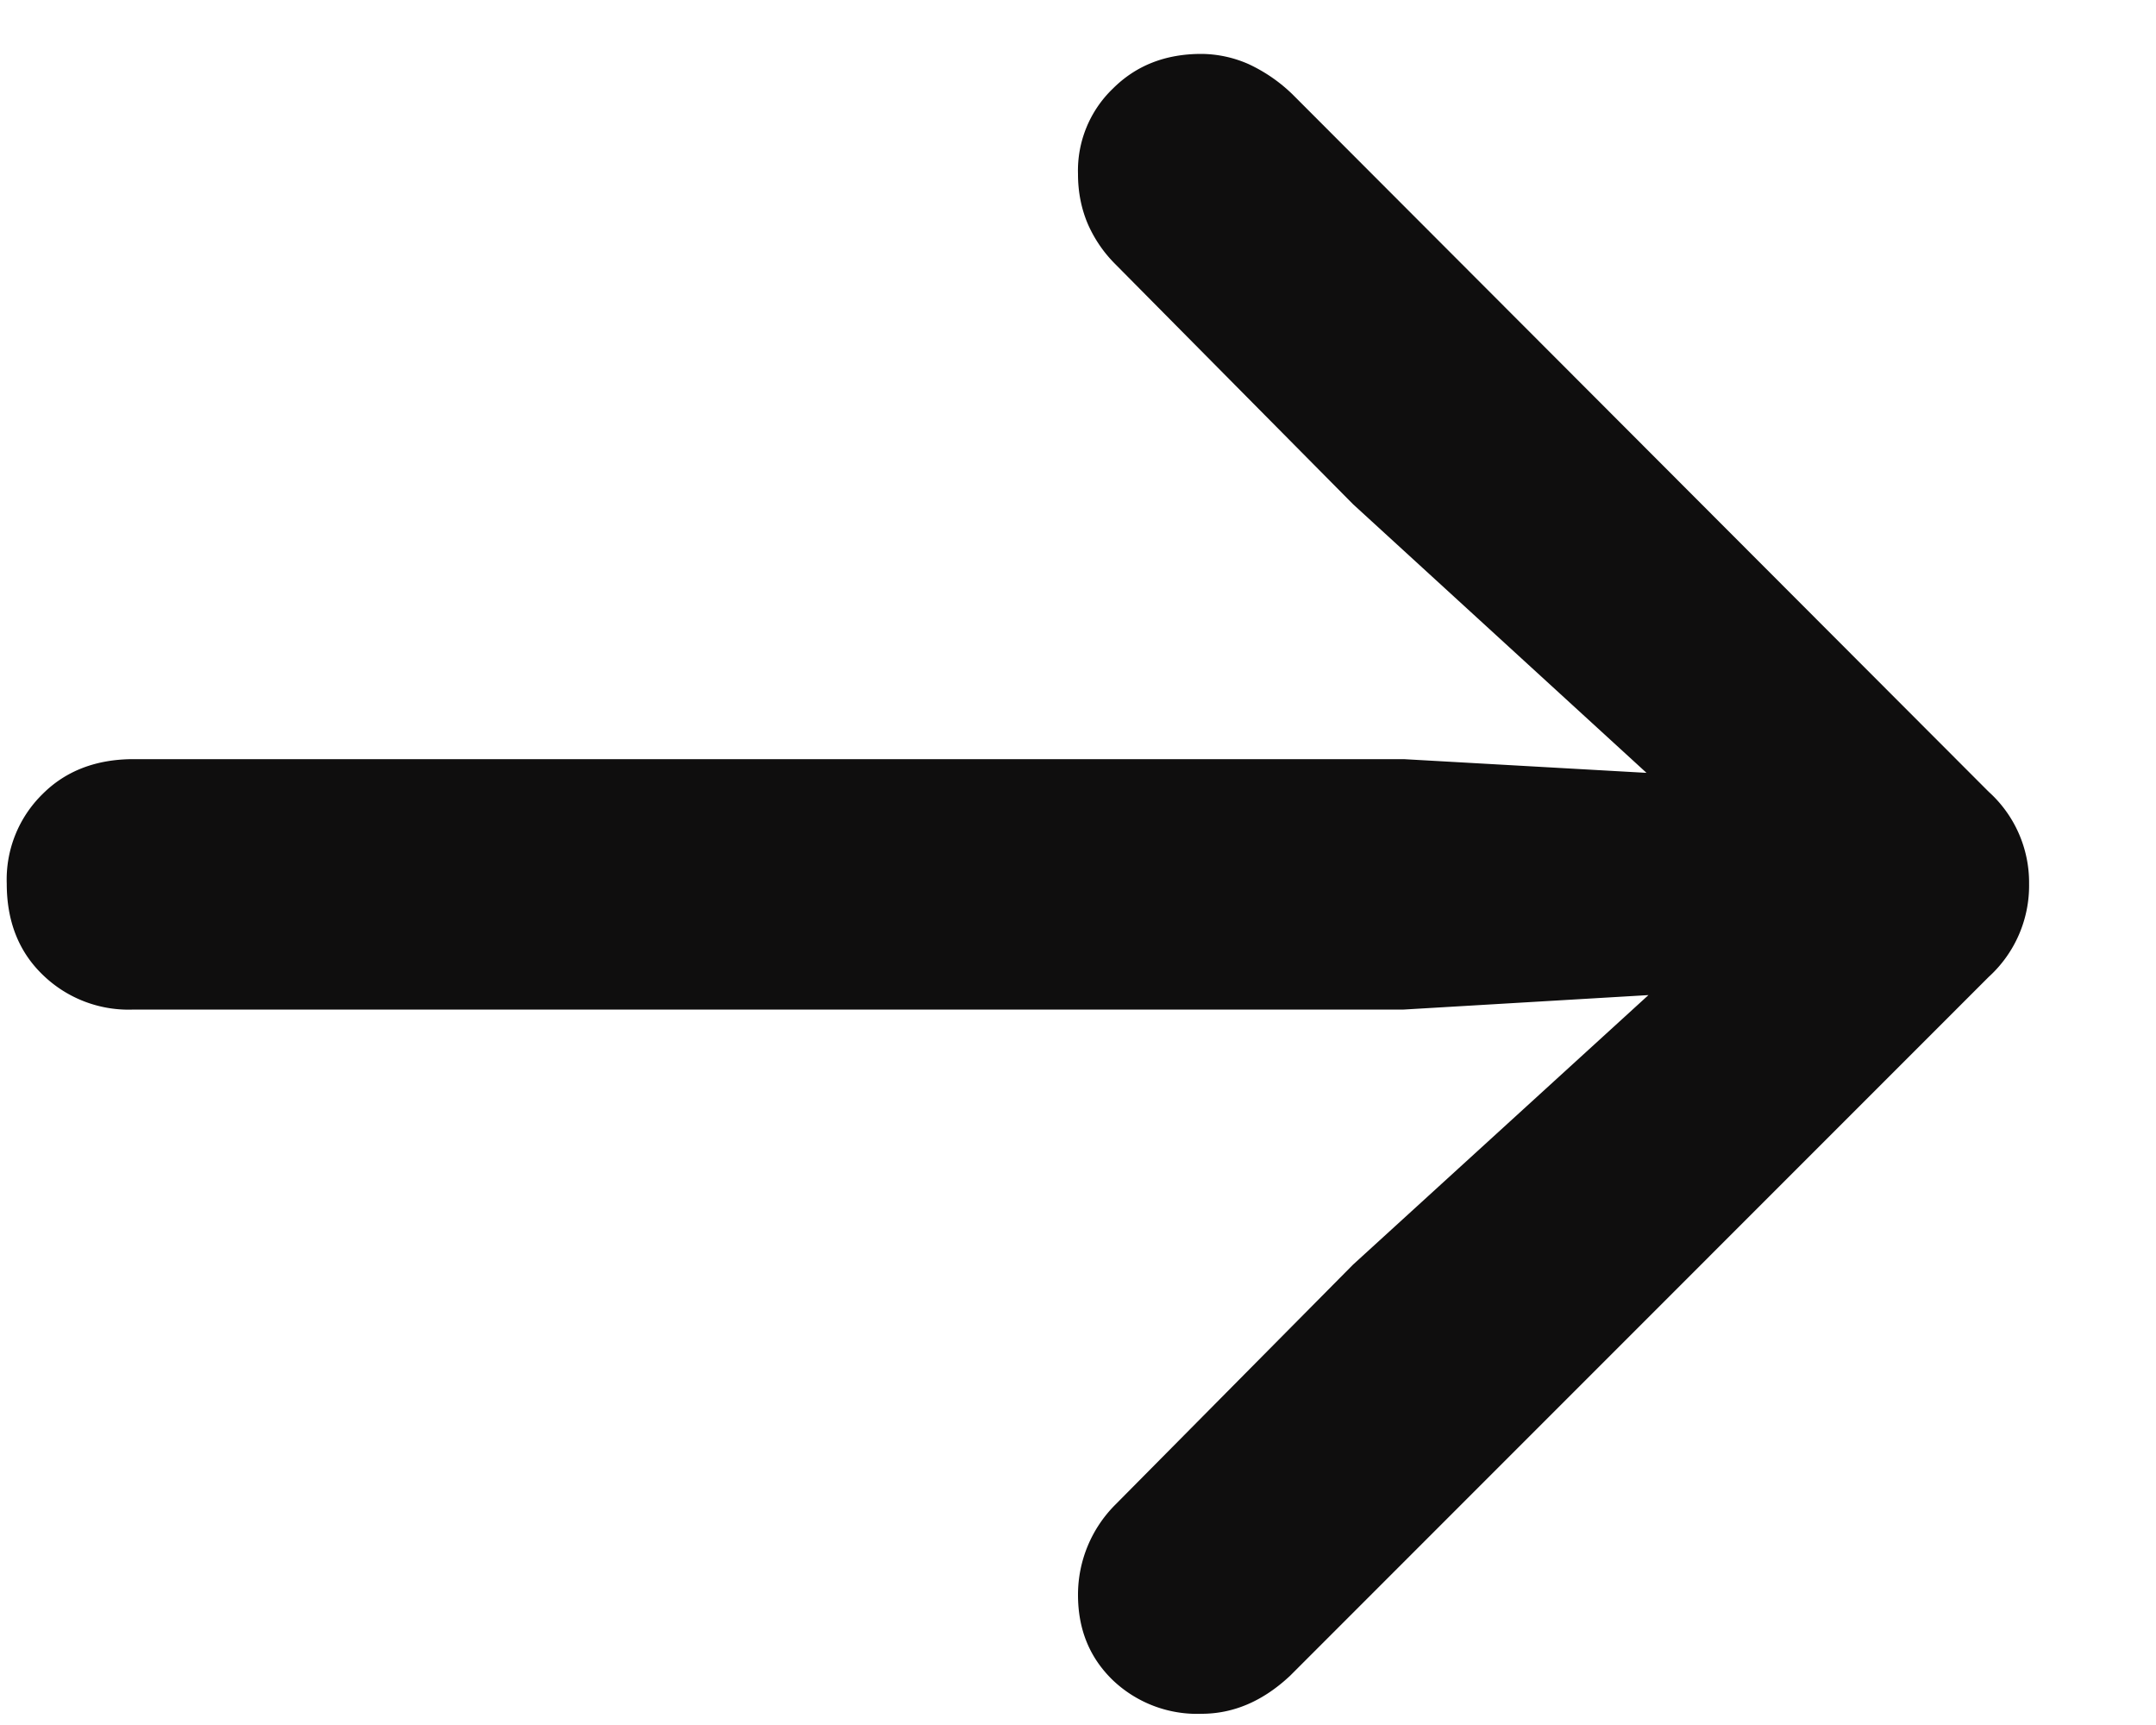
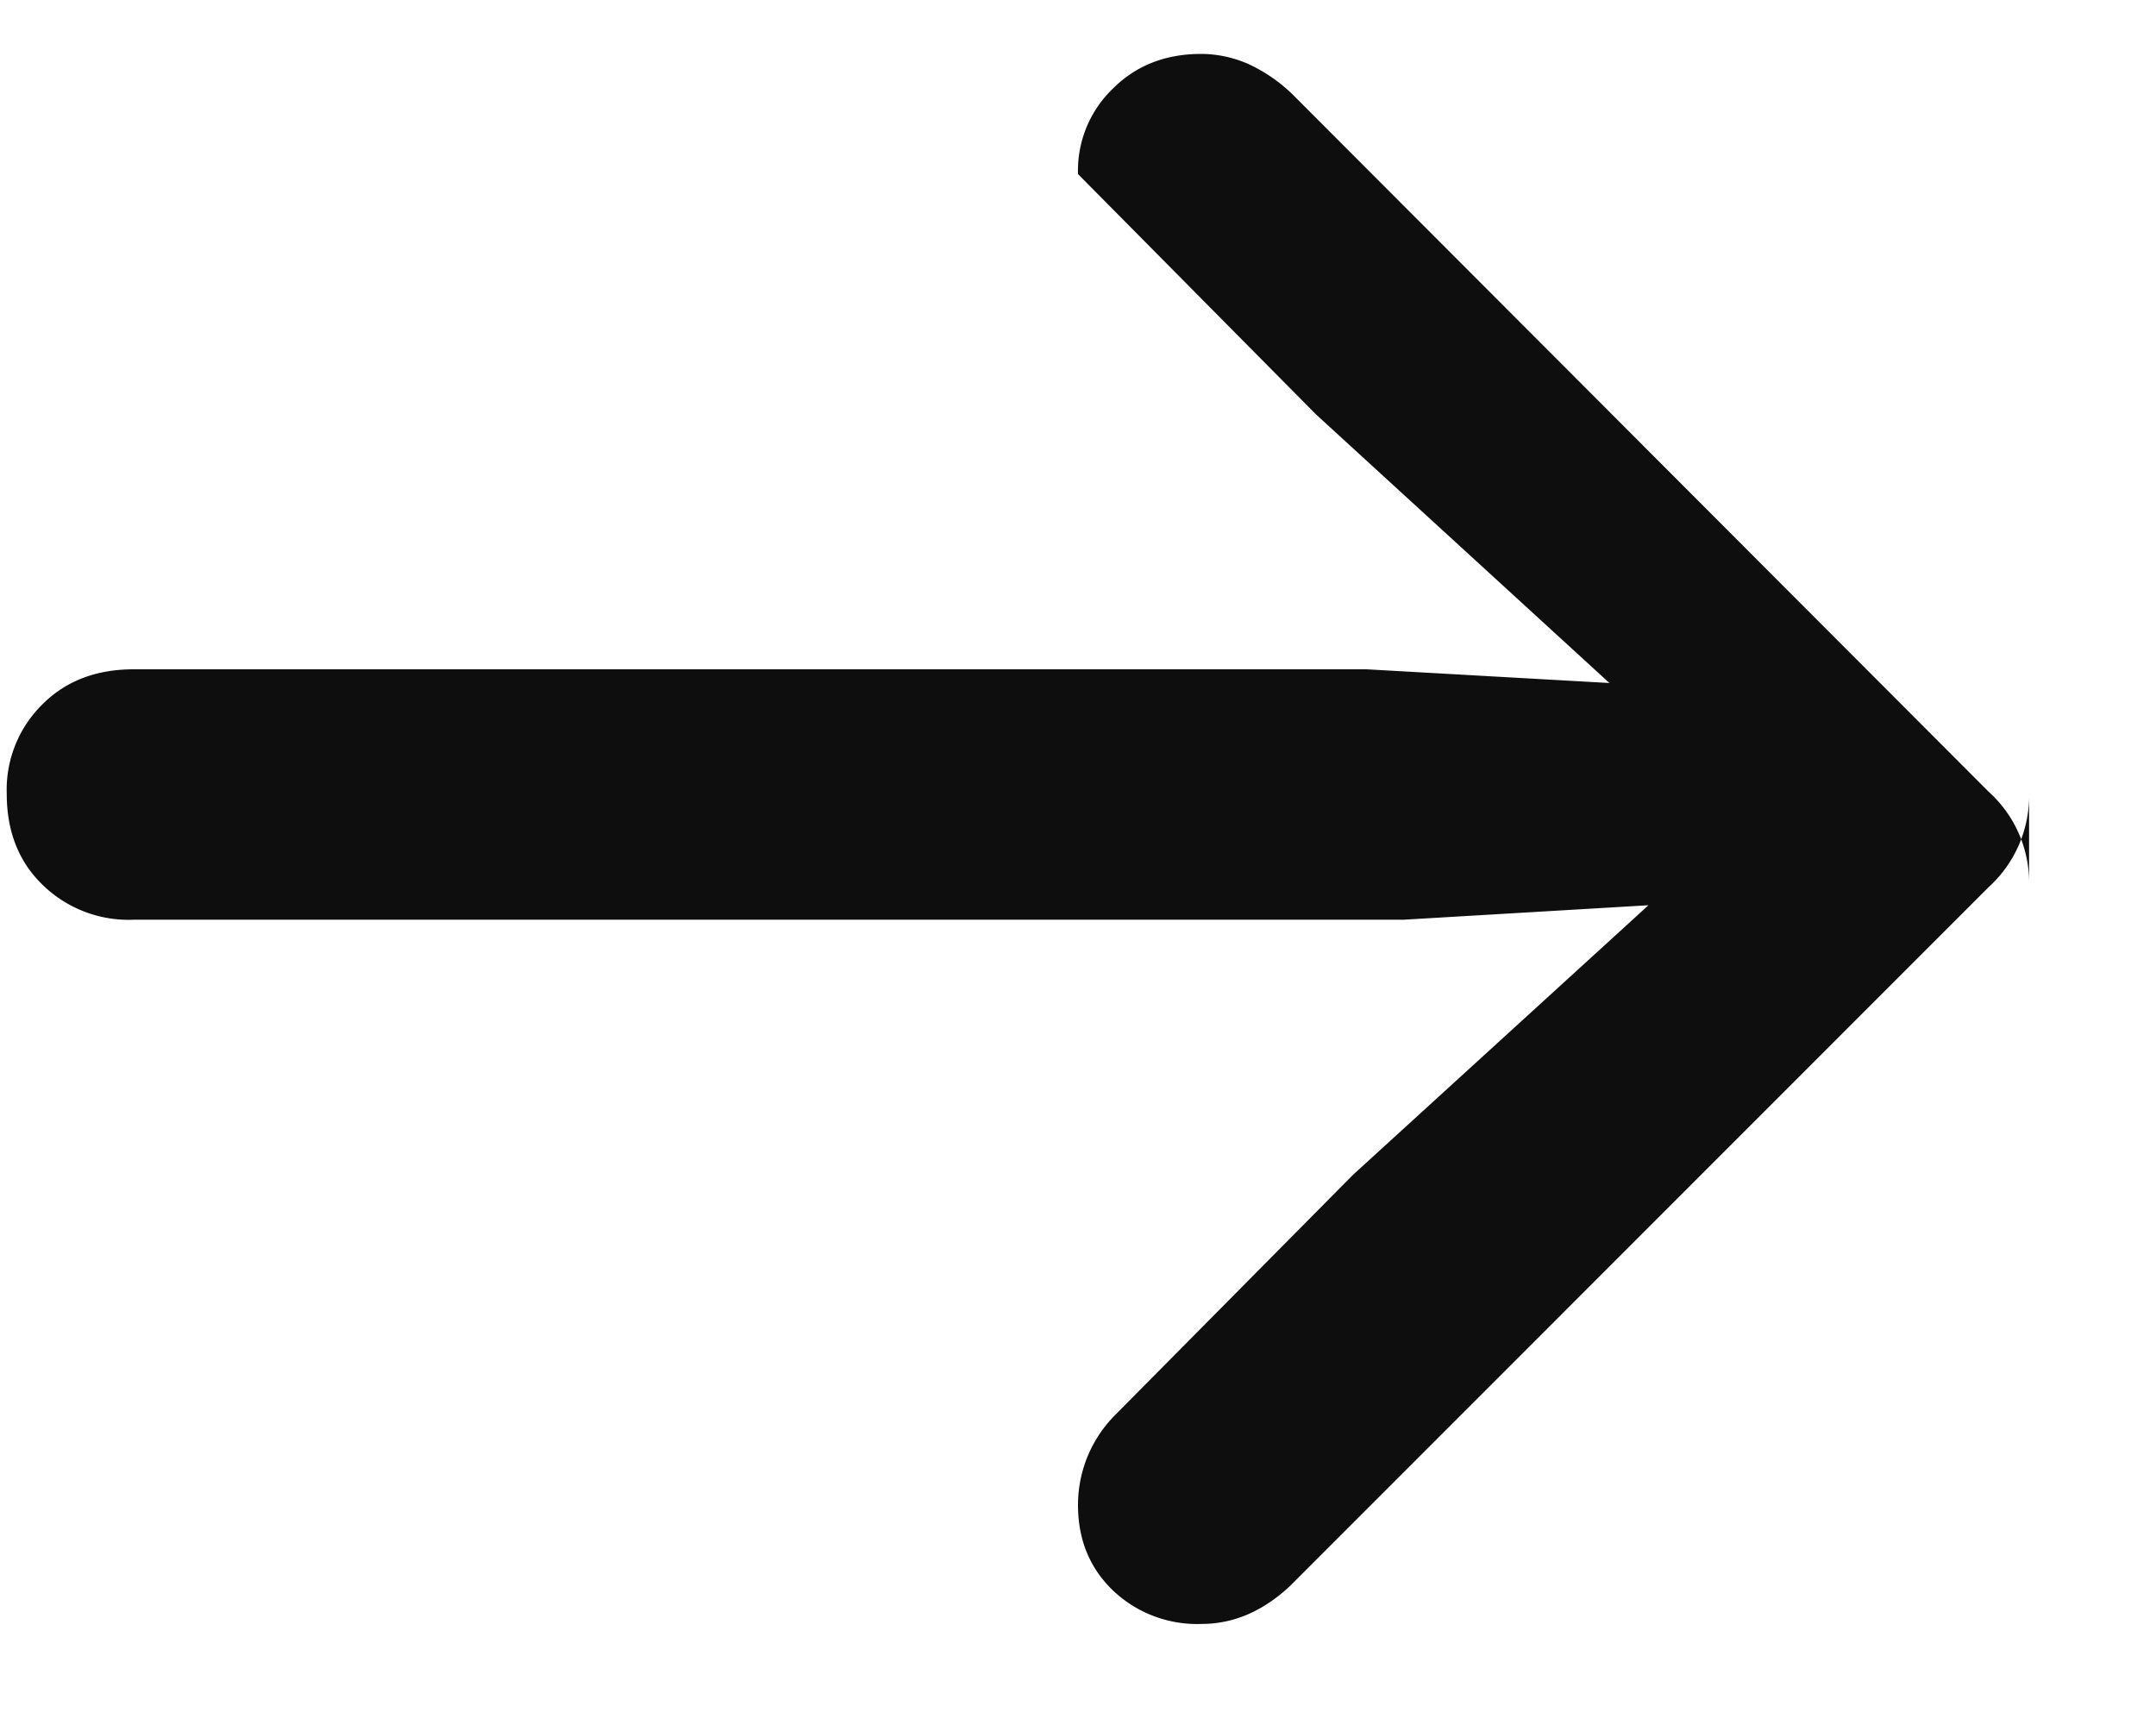
<svg xmlns="http://www.w3.org/2000/svg" width="15" height="12" fill="none">
-   <path d="M14.117 6.148a.85.85 0 0 0-.281-.64L8.992.656a1.108 1.108 0 0 0-.305-.21.827.827 0 0 0-.328-.071c-.25 0-.455.08-.617.242a.791.791 0 0 0-.242.594c0 .125.023.242.07.351.047.105.11.196.188.274l1.656 1.672 2.68 2.453.312-.531-2.64-.149H.93c-.26 0-.472.081-.633.242a.832.832 0 0 0-.25.625c0 .26.083.472.25.633a.856.856 0 0 0 .633.242h8.836l2.64-.156-.312-.515-2.68 2.445-1.656 1.672a.886.886 0 0 0-.258.625c0 .24.08.437.242.594a.85.85 0 0 0 .617.234c.224 0 .43-.089.618-.266l4.859-4.86a.858.858 0 0 0 .281-.648Z" fill="#0F0E0E" />
+   <path d="M14.117 6.148a.85.85 0 0 0-.281-.64L8.992.656a1.108 1.108 0 0 0-.305-.21.827.827 0 0 0-.328-.071c-.25 0-.455.08-.617.242a.791.791 0 0 0-.242.594l1.656 1.672 2.68 2.453.312-.531-2.64-.149H.93c-.26 0-.472.081-.633.242a.832.832 0 0 0-.25.625c0 .26.083.472.25.633a.856.856 0 0 0 .633.242h8.836l2.64-.156-.312-.515-2.68 2.445-1.656 1.672a.886.886 0 0 0-.258.625c0 .24.08.437.242.594a.85.85 0 0 0 .617.234c.224 0 .43-.089.618-.266l4.859-4.86a.858.858 0 0 0 .281-.648Z" fill="#0F0E0E" />
</svg>